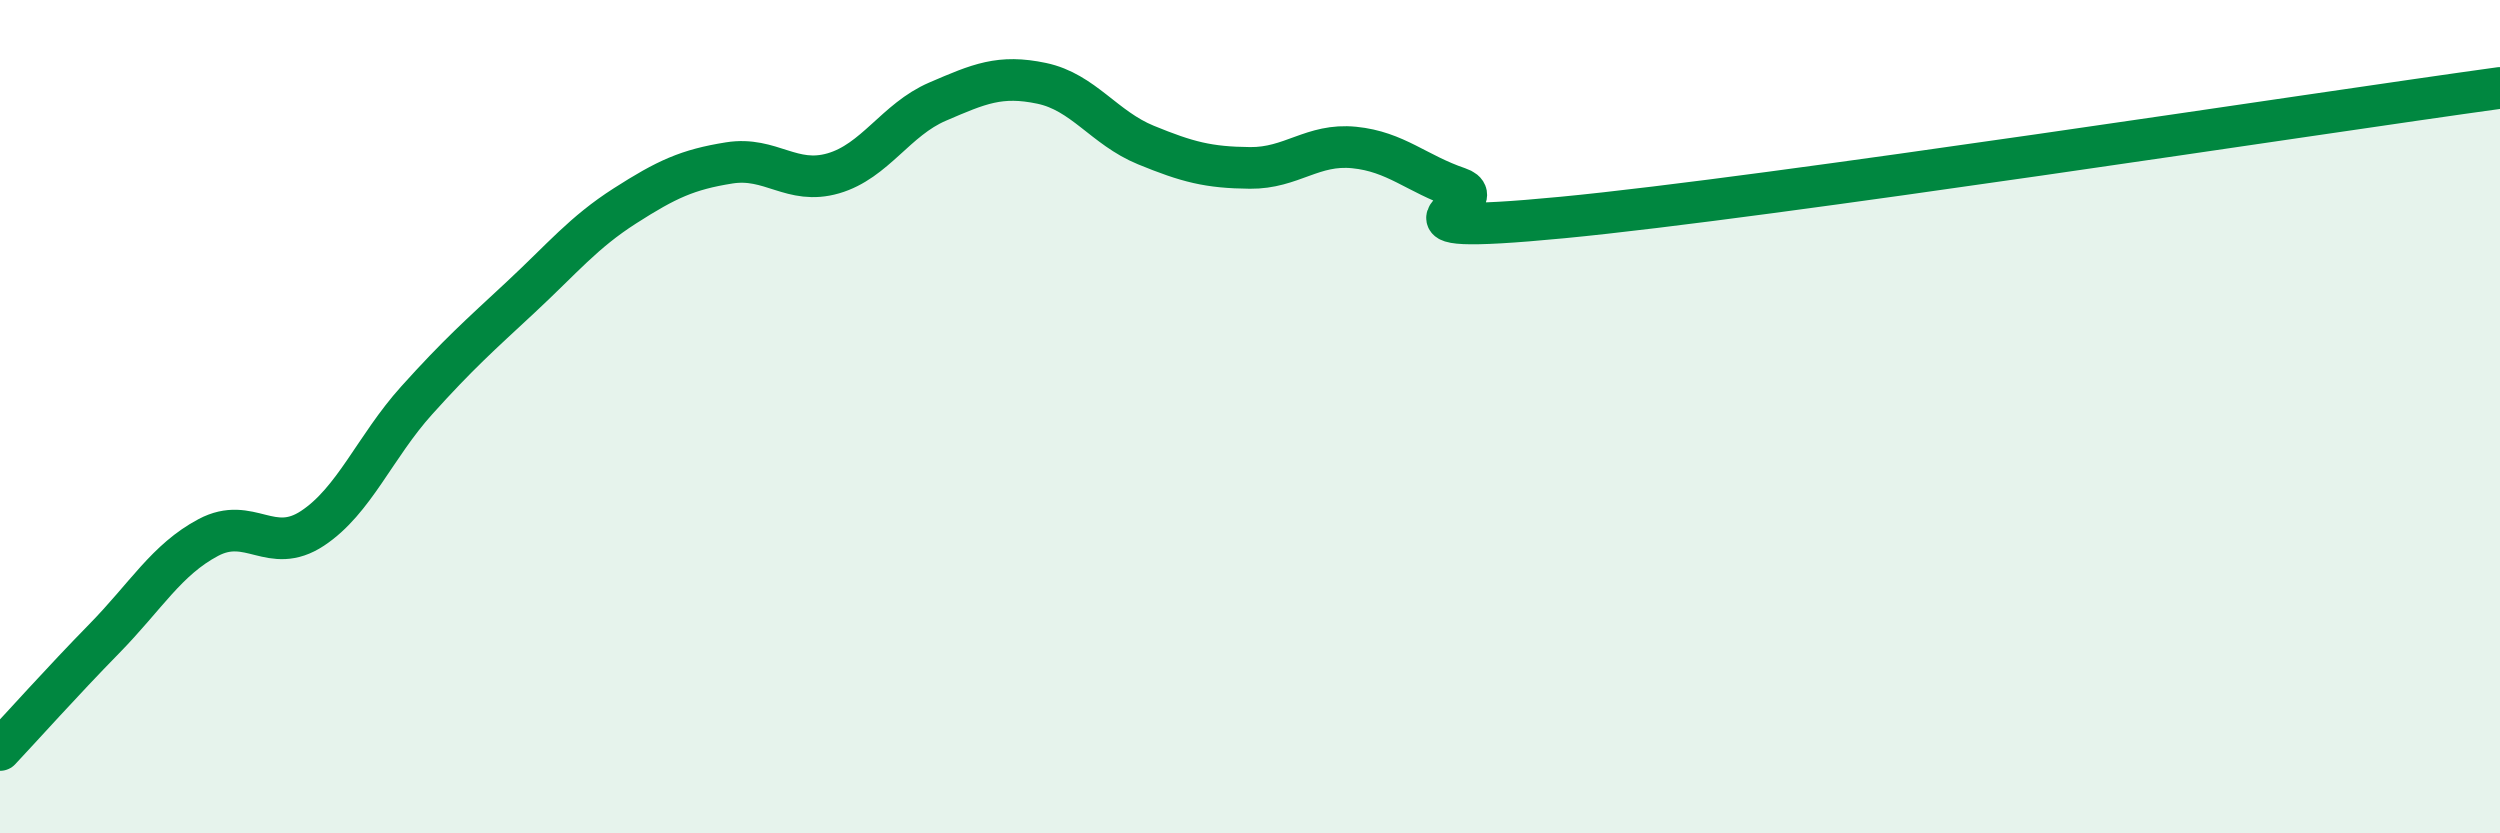
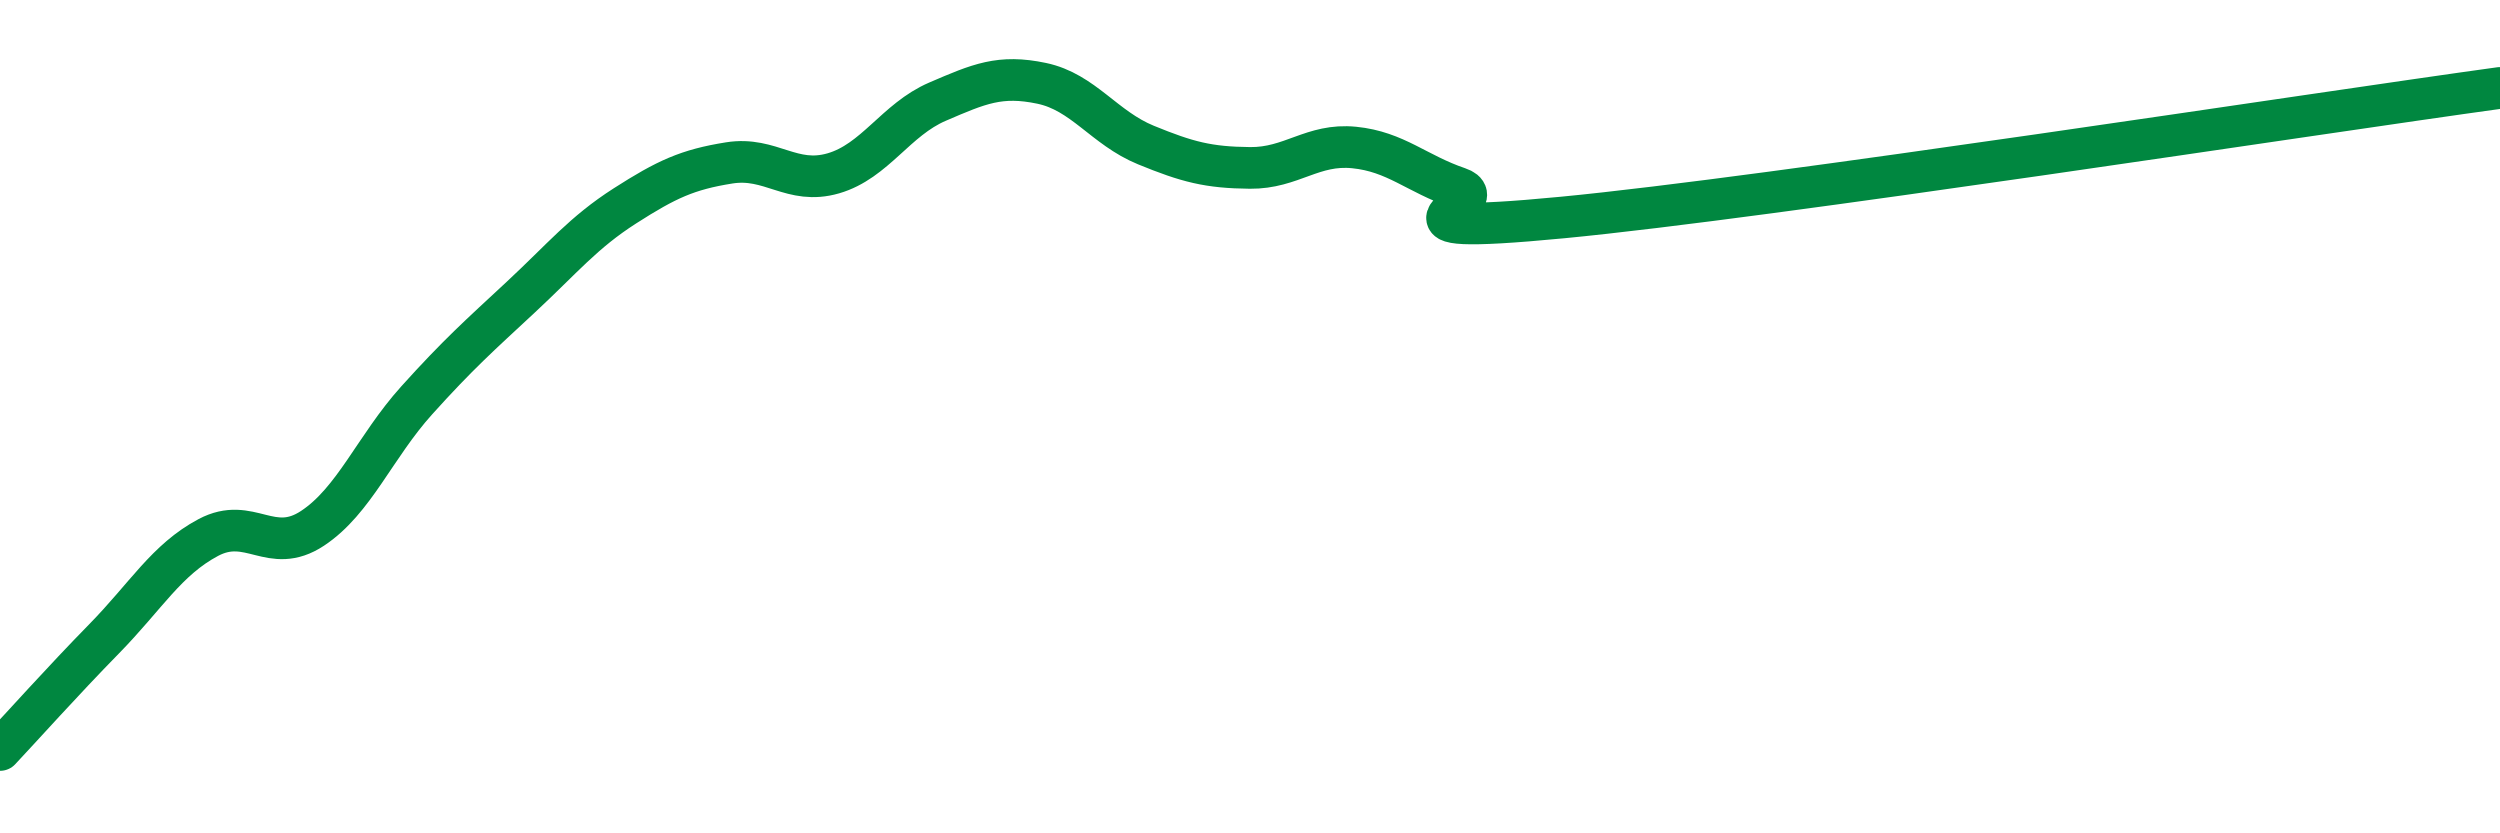
<svg xmlns="http://www.w3.org/2000/svg" width="60" height="20" viewBox="0 0 60 20">
-   <path d="M 0,18 C 0.5,17.47 1.5,16.35 2.5,15.33 C 3.5,14.31 4,13.43 5,12.9 C 6,12.37 6.5,13.34 7.5,12.68 C 8.5,12.02 9,10.72 10,9.61 C 11,8.5 11.5,8.06 12.5,7.13 C 13.5,6.2 14,5.58 15,4.94 C 16,4.3 16.5,4.07 17.5,3.91 C 18.5,3.75 19,4.45 20,4.16 C 21,3.87 21.5,2.87 22.5,2.44 C 23.5,2.01 24,1.79 25,2 C 26,2.21 26.5,3.07 27.5,3.48 C 28.5,3.89 29,4.02 30,4.03 C 31,4.04 31.5,3.44 32.5,3.54 C 33.5,3.64 34,4.17 35,4.51 C 36,4.85 32.5,5.7 37.5,5.22 C 42.5,4.74 55.5,2.73 60,2.11L60 20L0 20Z" fill="#008740" opacity="0.1" stroke-linecap="round" stroke-linejoin="round" />
  <path d="M 0,18 C 0.5,17.47 1.5,16.35 2.5,15.33 C 3.5,14.31 4,13.43 5,12.9 C 6,12.37 6.5,13.34 7.5,12.68 C 8.5,12.02 9,10.72 10,9.61 C 11,8.5 11.5,8.06 12.5,7.13 C 13.5,6.2 14,5.58 15,4.94 C 16,4.3 16.5,4.07 17.5,3.91 C 18.5,3.75 19,4.45 20,4.16 C 21,3.87 21.5,2.87 22.5,2.44 C 23.5,2.01 24,1.79 25,2 C 26,2.21 26.5,3.07 27.5,3.48 C 28.5,3.89 29,4.02 30,4.03 C 31,4.04 31.5,3.44 32.5,3.54 C 33.5,3.64 34,4.17 35,4.51 C 36,4.85 32.5,5.7 37.5,5.22 C 42.5,4.74 55.5,2.73 60,2.11" stroke="#008740" stroke-width="1" fill="none" stroke-linecap="round" stroke-linejoin="round" />
</svg>